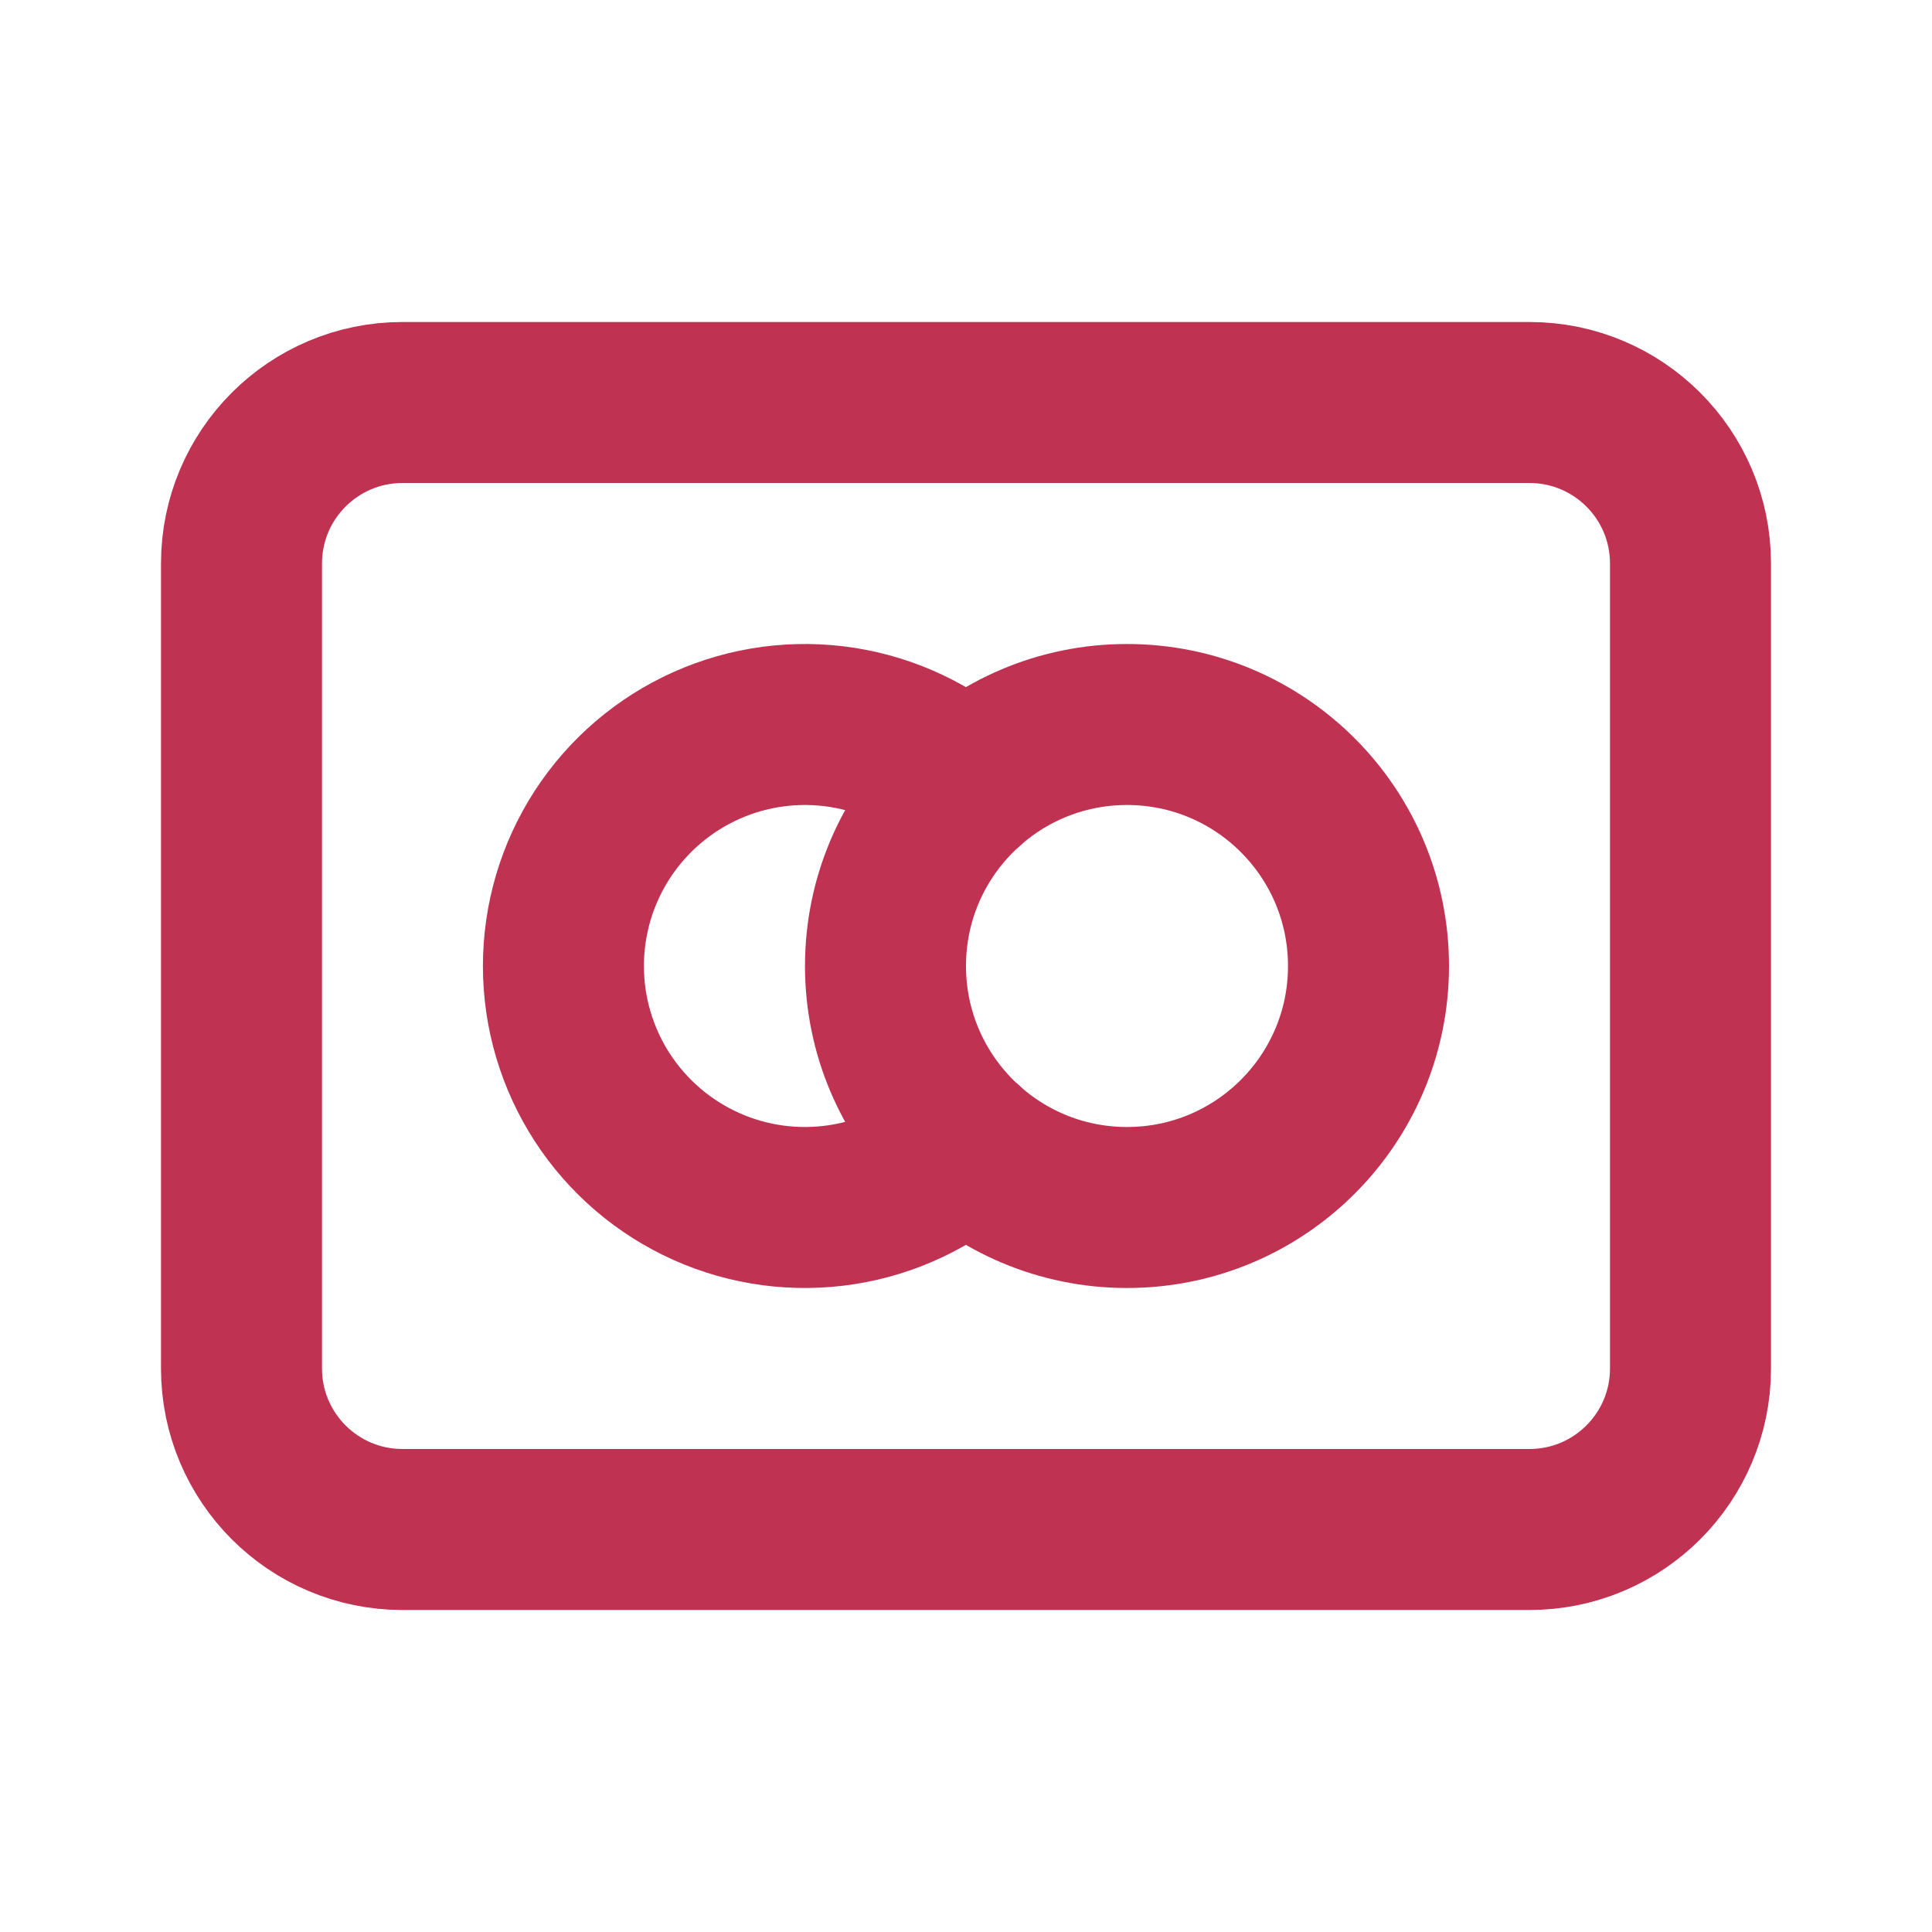
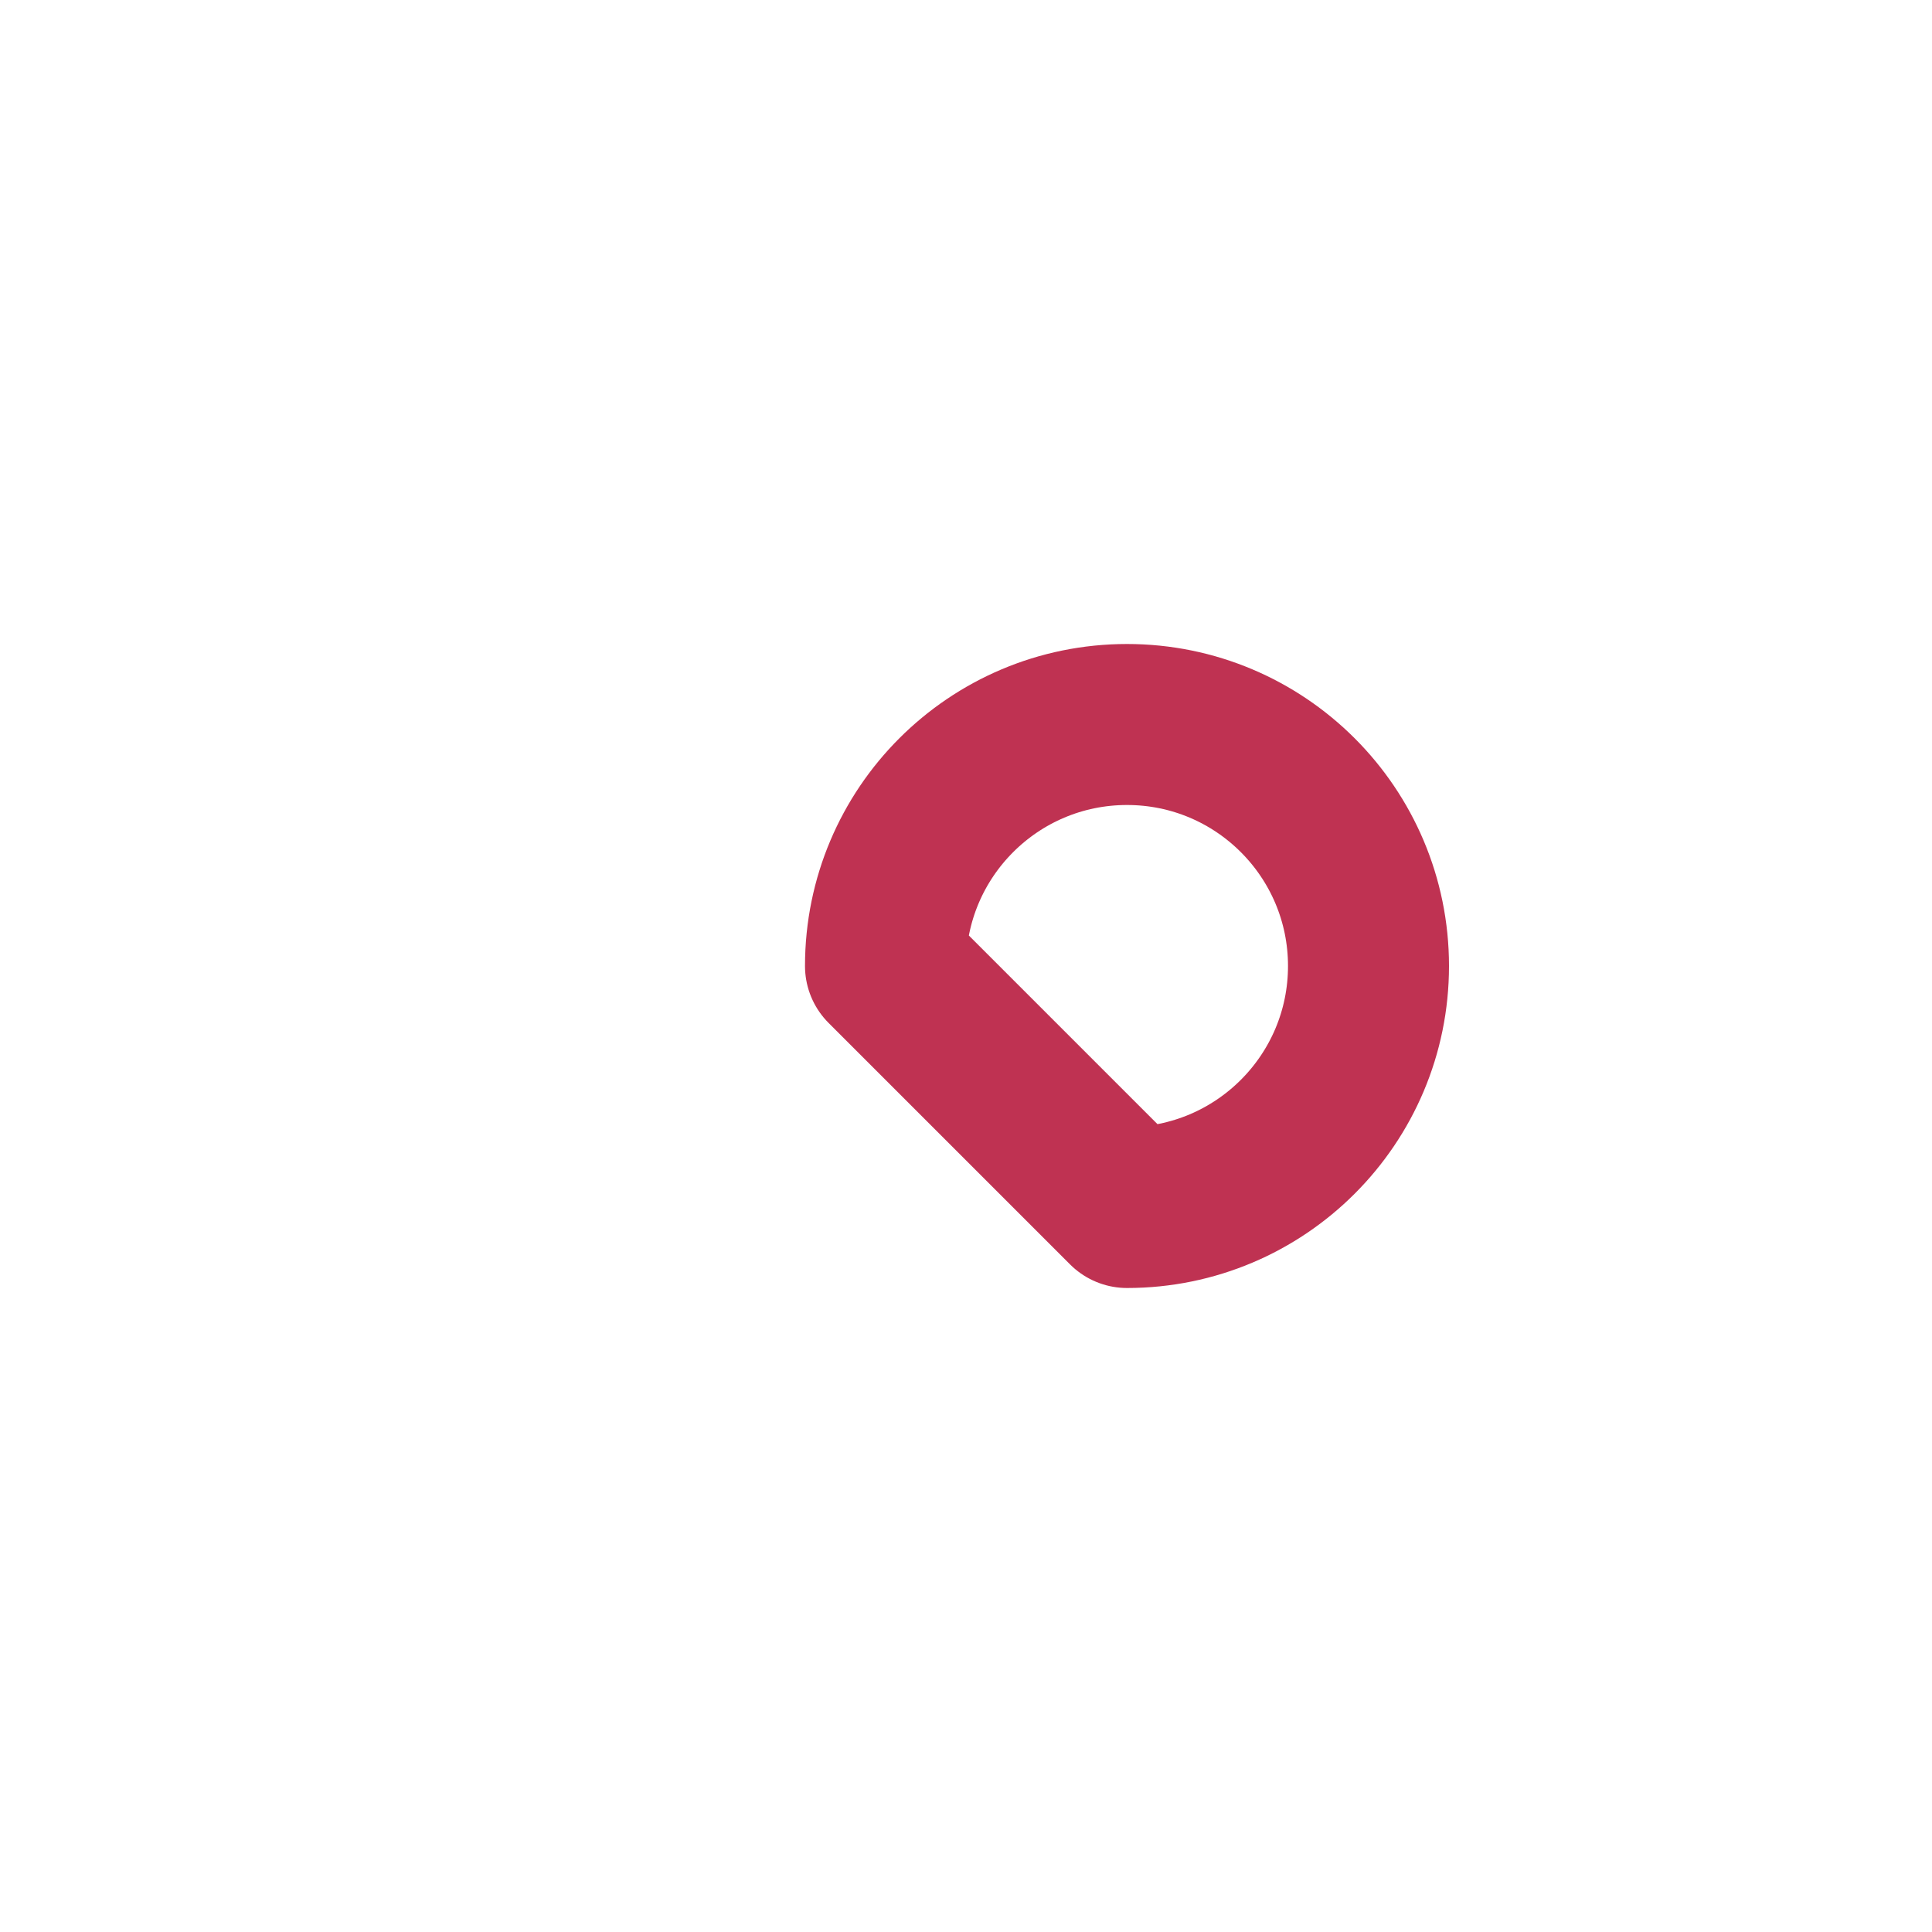
<svg xmlns="http://www.w3.org/2000/svg" width="48" height="48" viewBox="0 0 48 48" fill="none">
-   <path d="M28 30C31.314 30 34 27.314 34 24C34 20.686 31.314 18 28 18C24.686 18 22 20.686 22 24C22 27.314 24.686 30 28 30Z" stroke="#BF3252" stroke-width="4" stroke-linecap="round" stroke-linejoin="round" />
-   <path d="M24 19.53C23.137 18.757 22.069 18.251 20.924 18.072C19.779 17.893 18.607 18.049 17.55 18.522C16.492 18.995 15.594 19.764 14.963 20.736C14.333 21.708 13.998 22.841 13.998 24C13.998 25.159 14.333 26.292 14.963 27.264C15.594 28.236 16.492 29.005 17.55 29.478C18.607 29.951 19.779 30.107 20.924 29.928C22.069 29.749 23.137 29.243 24 28.47" stroke="#BF3252" stroke-width="4" stroke-linecap="round" stroke-linejoin="round" />
-   <path d="M38 10H10C7.791 10 6 11.791 6 14V34C6 36.209 7.791 38 10 38H38C40.209 38 42 36.209 42 34V14C42 11.791 40.209 10 38 10Z" stroke="#BF3252" stroke-width="4" stroke-linecap="round" stroke-linejoin="round" />
+   <path d="M28 30C31.314 30 34 27.314 34 24C34 20.686 31.314 18 28 18C24.686 18 22 20.686 22 24Z" stroke="#BF3252" stroke-width="4" stroke-linecap="round" stroke-linejoin="round" />
</svg>